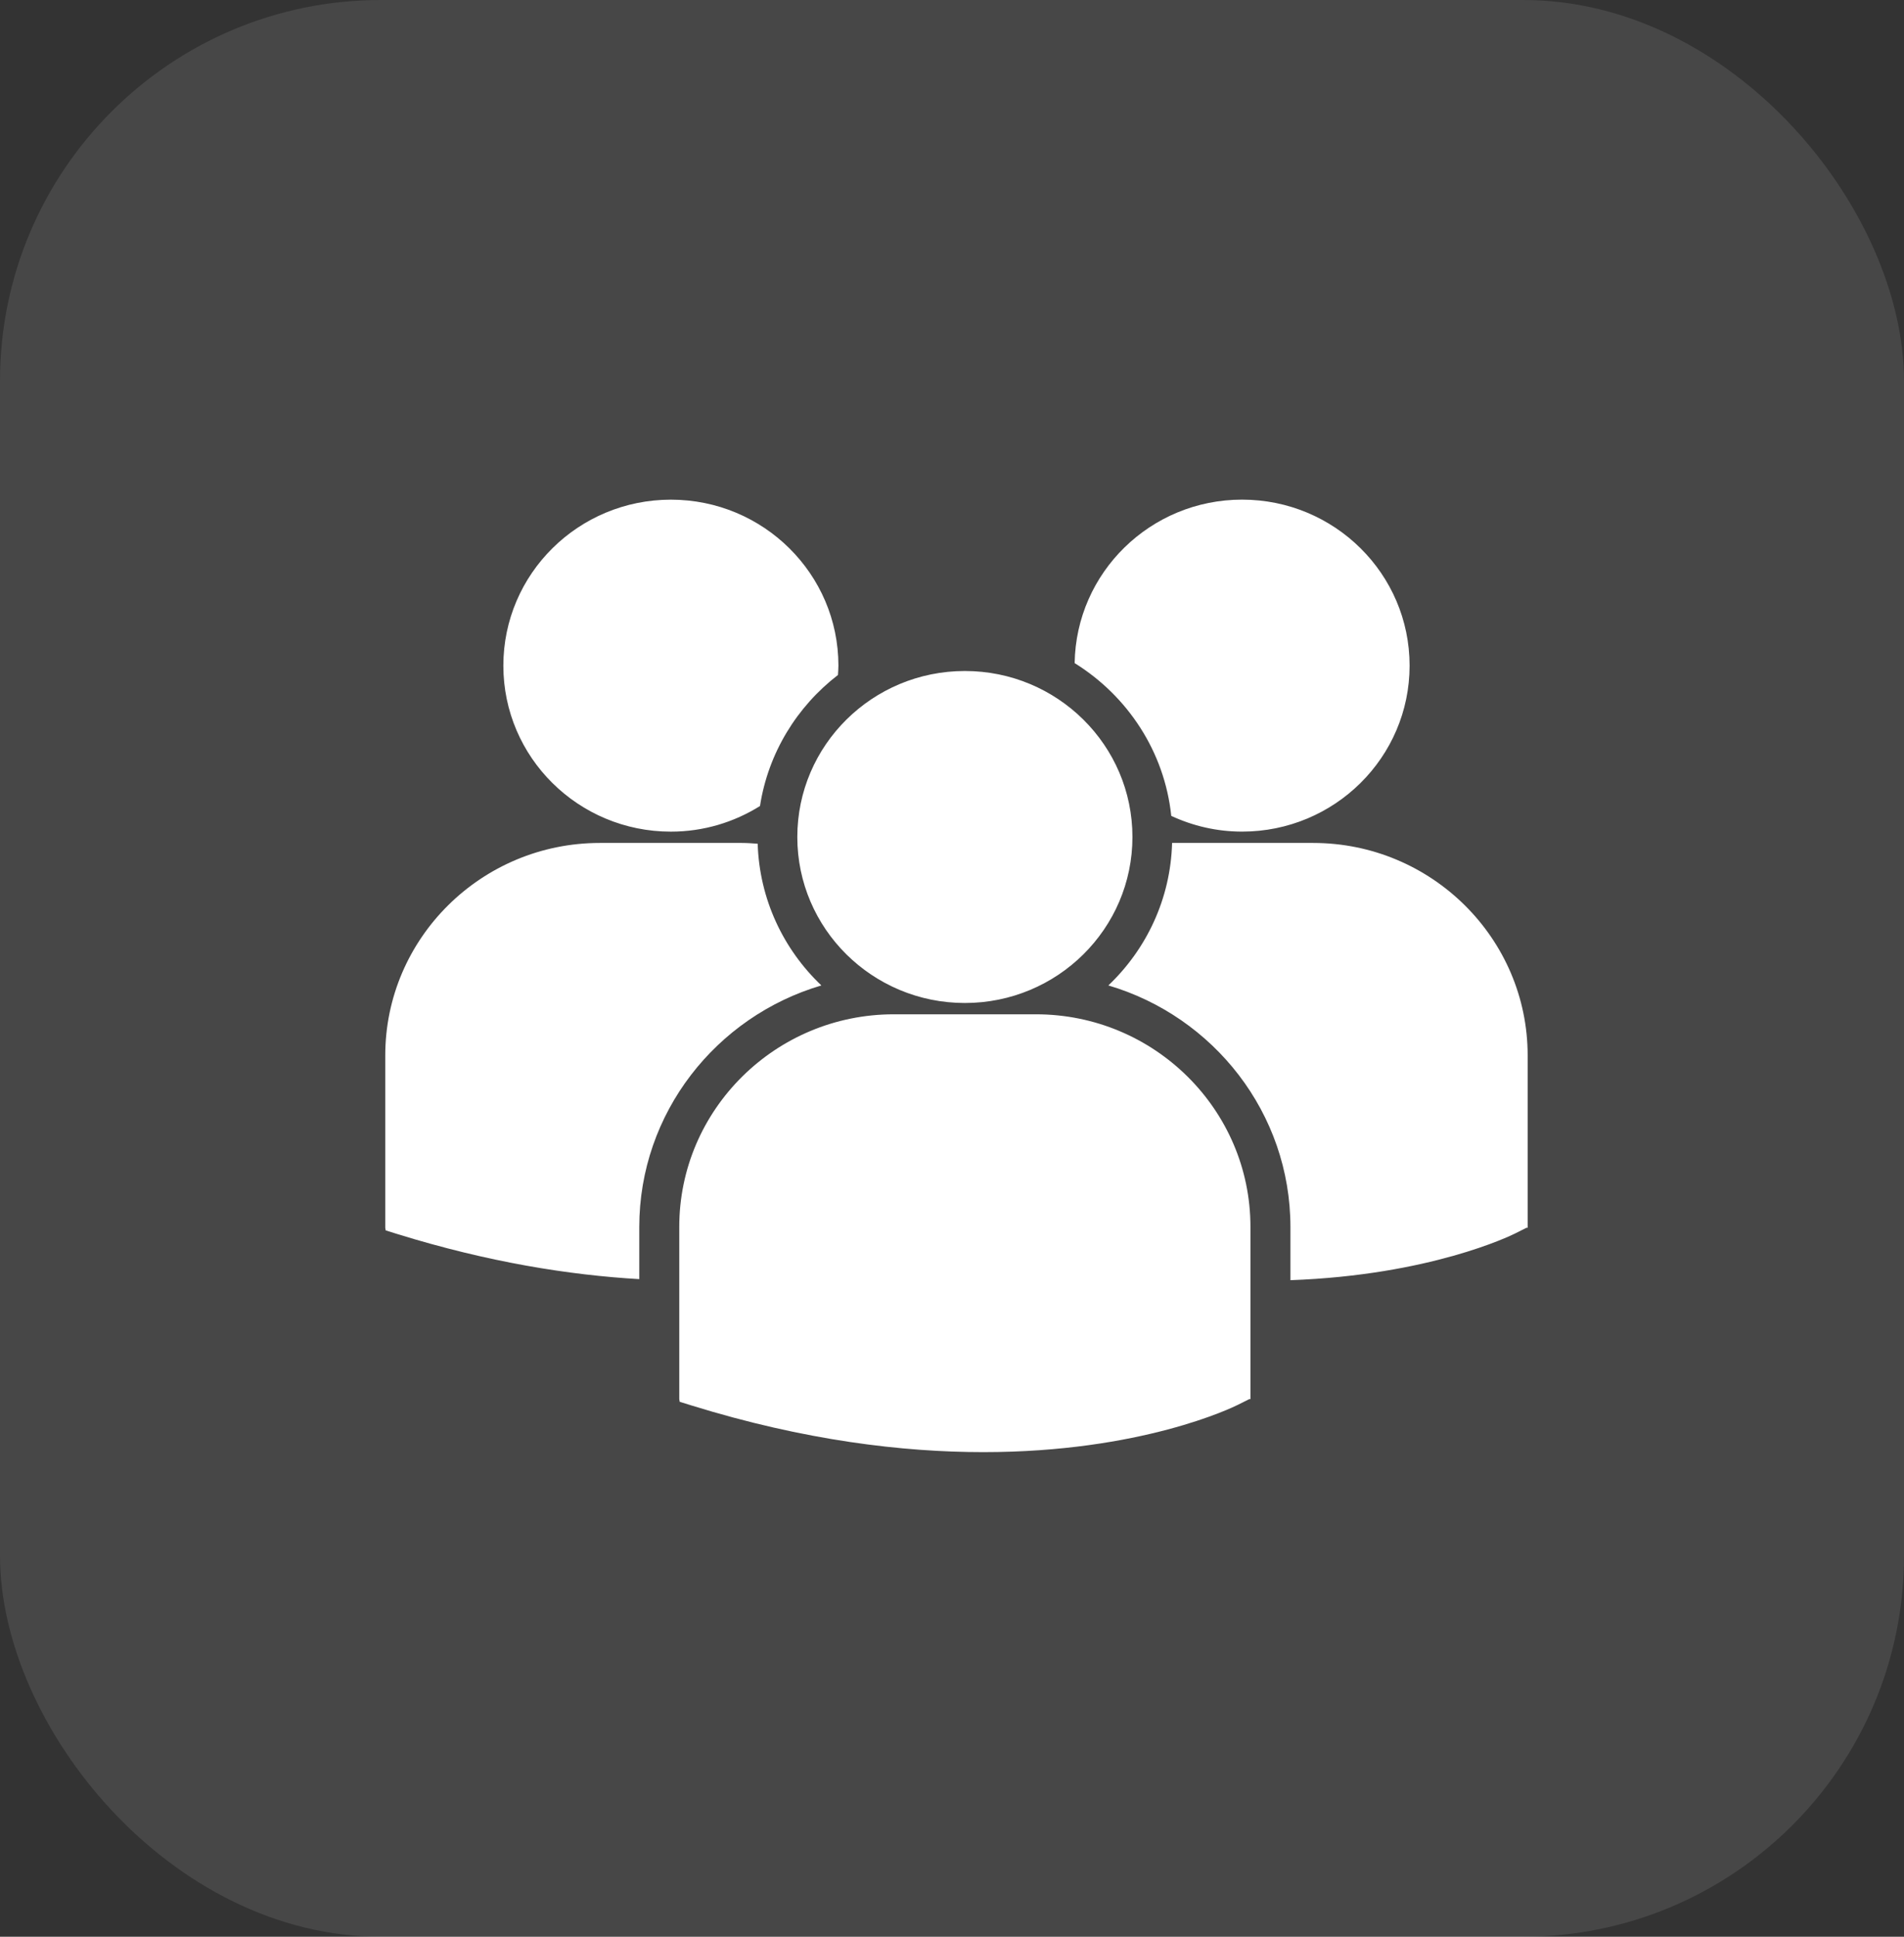
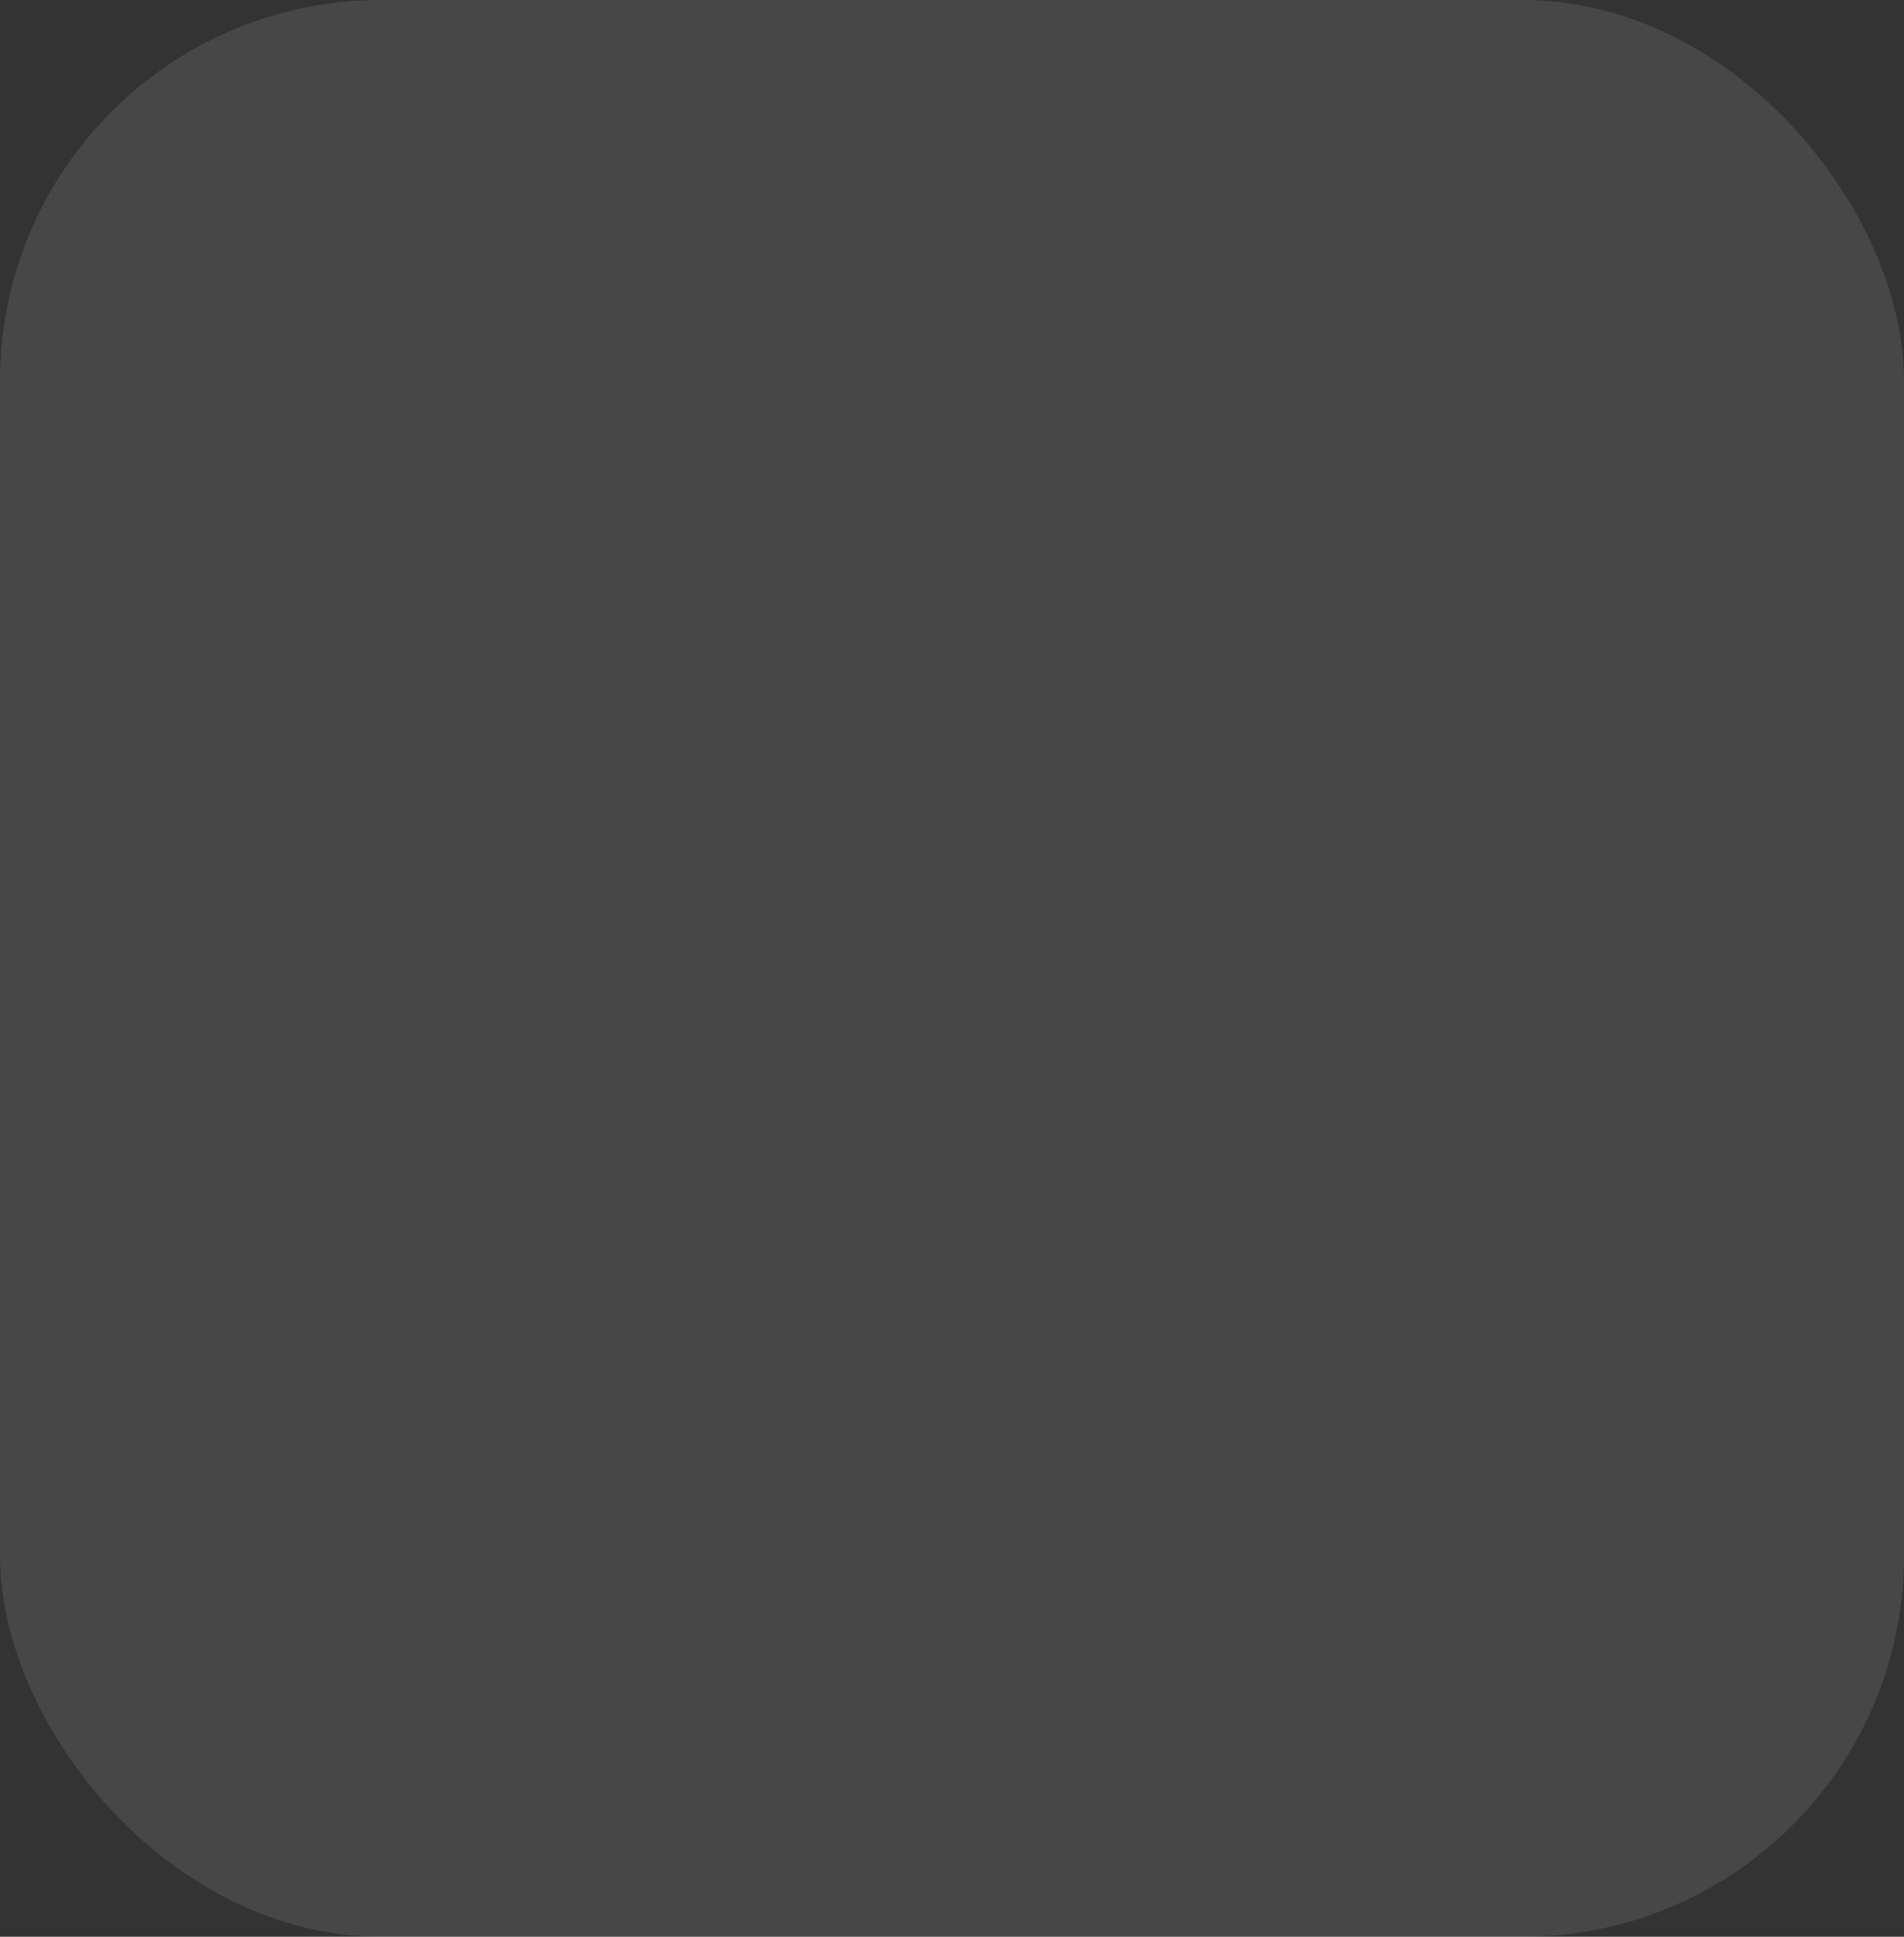
<svg xmlns="http://www.w3.org/2000/svg" width="120" height="122" viewBox="0 0 120 122" fill="none">
  <rect x="0" y="0" width="120" height="122" fill="#333333" stroke="none" />
  <rect width="120" height="122" rx="24" fill="white" fill-opacity="0.1" />
-   <path d="M67.73 41.771C71.059 43.838 73.394 47.336 73.819 51.395C75.176 52.024 76.683 52.385 78.281 52.385C84.113 52.385 88.84 47.704 88.84 41.929C88.84 36.154 84.113 31.473 78.281 31.473C72.504 31.474 67.818 36.072 67.73 41.771ZM60.812 63.181C66.645 63.181 71.372 58.499 71.372 52.724C71.372 46.949 66.644 42.268 60.812 42.268C54.981 42.268 50.251 46.95 50.251 52.725C50.251 58.499 54.981 63.181 60.812 63.181ZM65.291 63.893H56.331C48.876 63.893 42.811 69.9 42.811 77.283V88.133L42.839 88.303L43.594 88.537C50.708 90.739 56.889 91.473 61.977 91.473C71.914 91.473 77.673 88.667 78.028 88.488L78.734 88.135H78.809V77.283C78.812 69.9 72.747 63.893 65.291 63.893ZM82.762 53.099H73.871C73.775 56.621 72.256 59.793 69.854 62.075C76.481 64.026 81.33 70.111 81.33 77.299V80.642C90.108 80.324 95.167 77.86 95.5 77.695L96.206 77.34H96.281V66.486C96.281 59.105 90.216 53.099 82.762 53.099ZM42.283 52.387C44.349 52.387 46.271 51.79 47.899 50.773C48.417 47.43 50.227 44.509 52.812 42.519C52.822 42.323 52.841 42.13 52.841 41.932C52.841 36.156 48.113 31.475 42.283 31.475C36.45 31.475 31.724 36.156 31.724 41.932C31.724 47.705 36.45 52.387 42.283 52.387ZM51.767 62.075C49.377 59.805 47.863 56.65 47.753 53.148C47.423 53.124 47.097 53.099 46.761 53.099H37.802C30.346 53.099 24.281 59.105 24.281 66.486V77.339L24.309 77.506L25.064 77.742C30.771 79.506 35.865 80.319 40.29 80.576V77.299C40.291 70.111 45.138 64.028 51.767 62.075Z" fill="white" />
</svg>